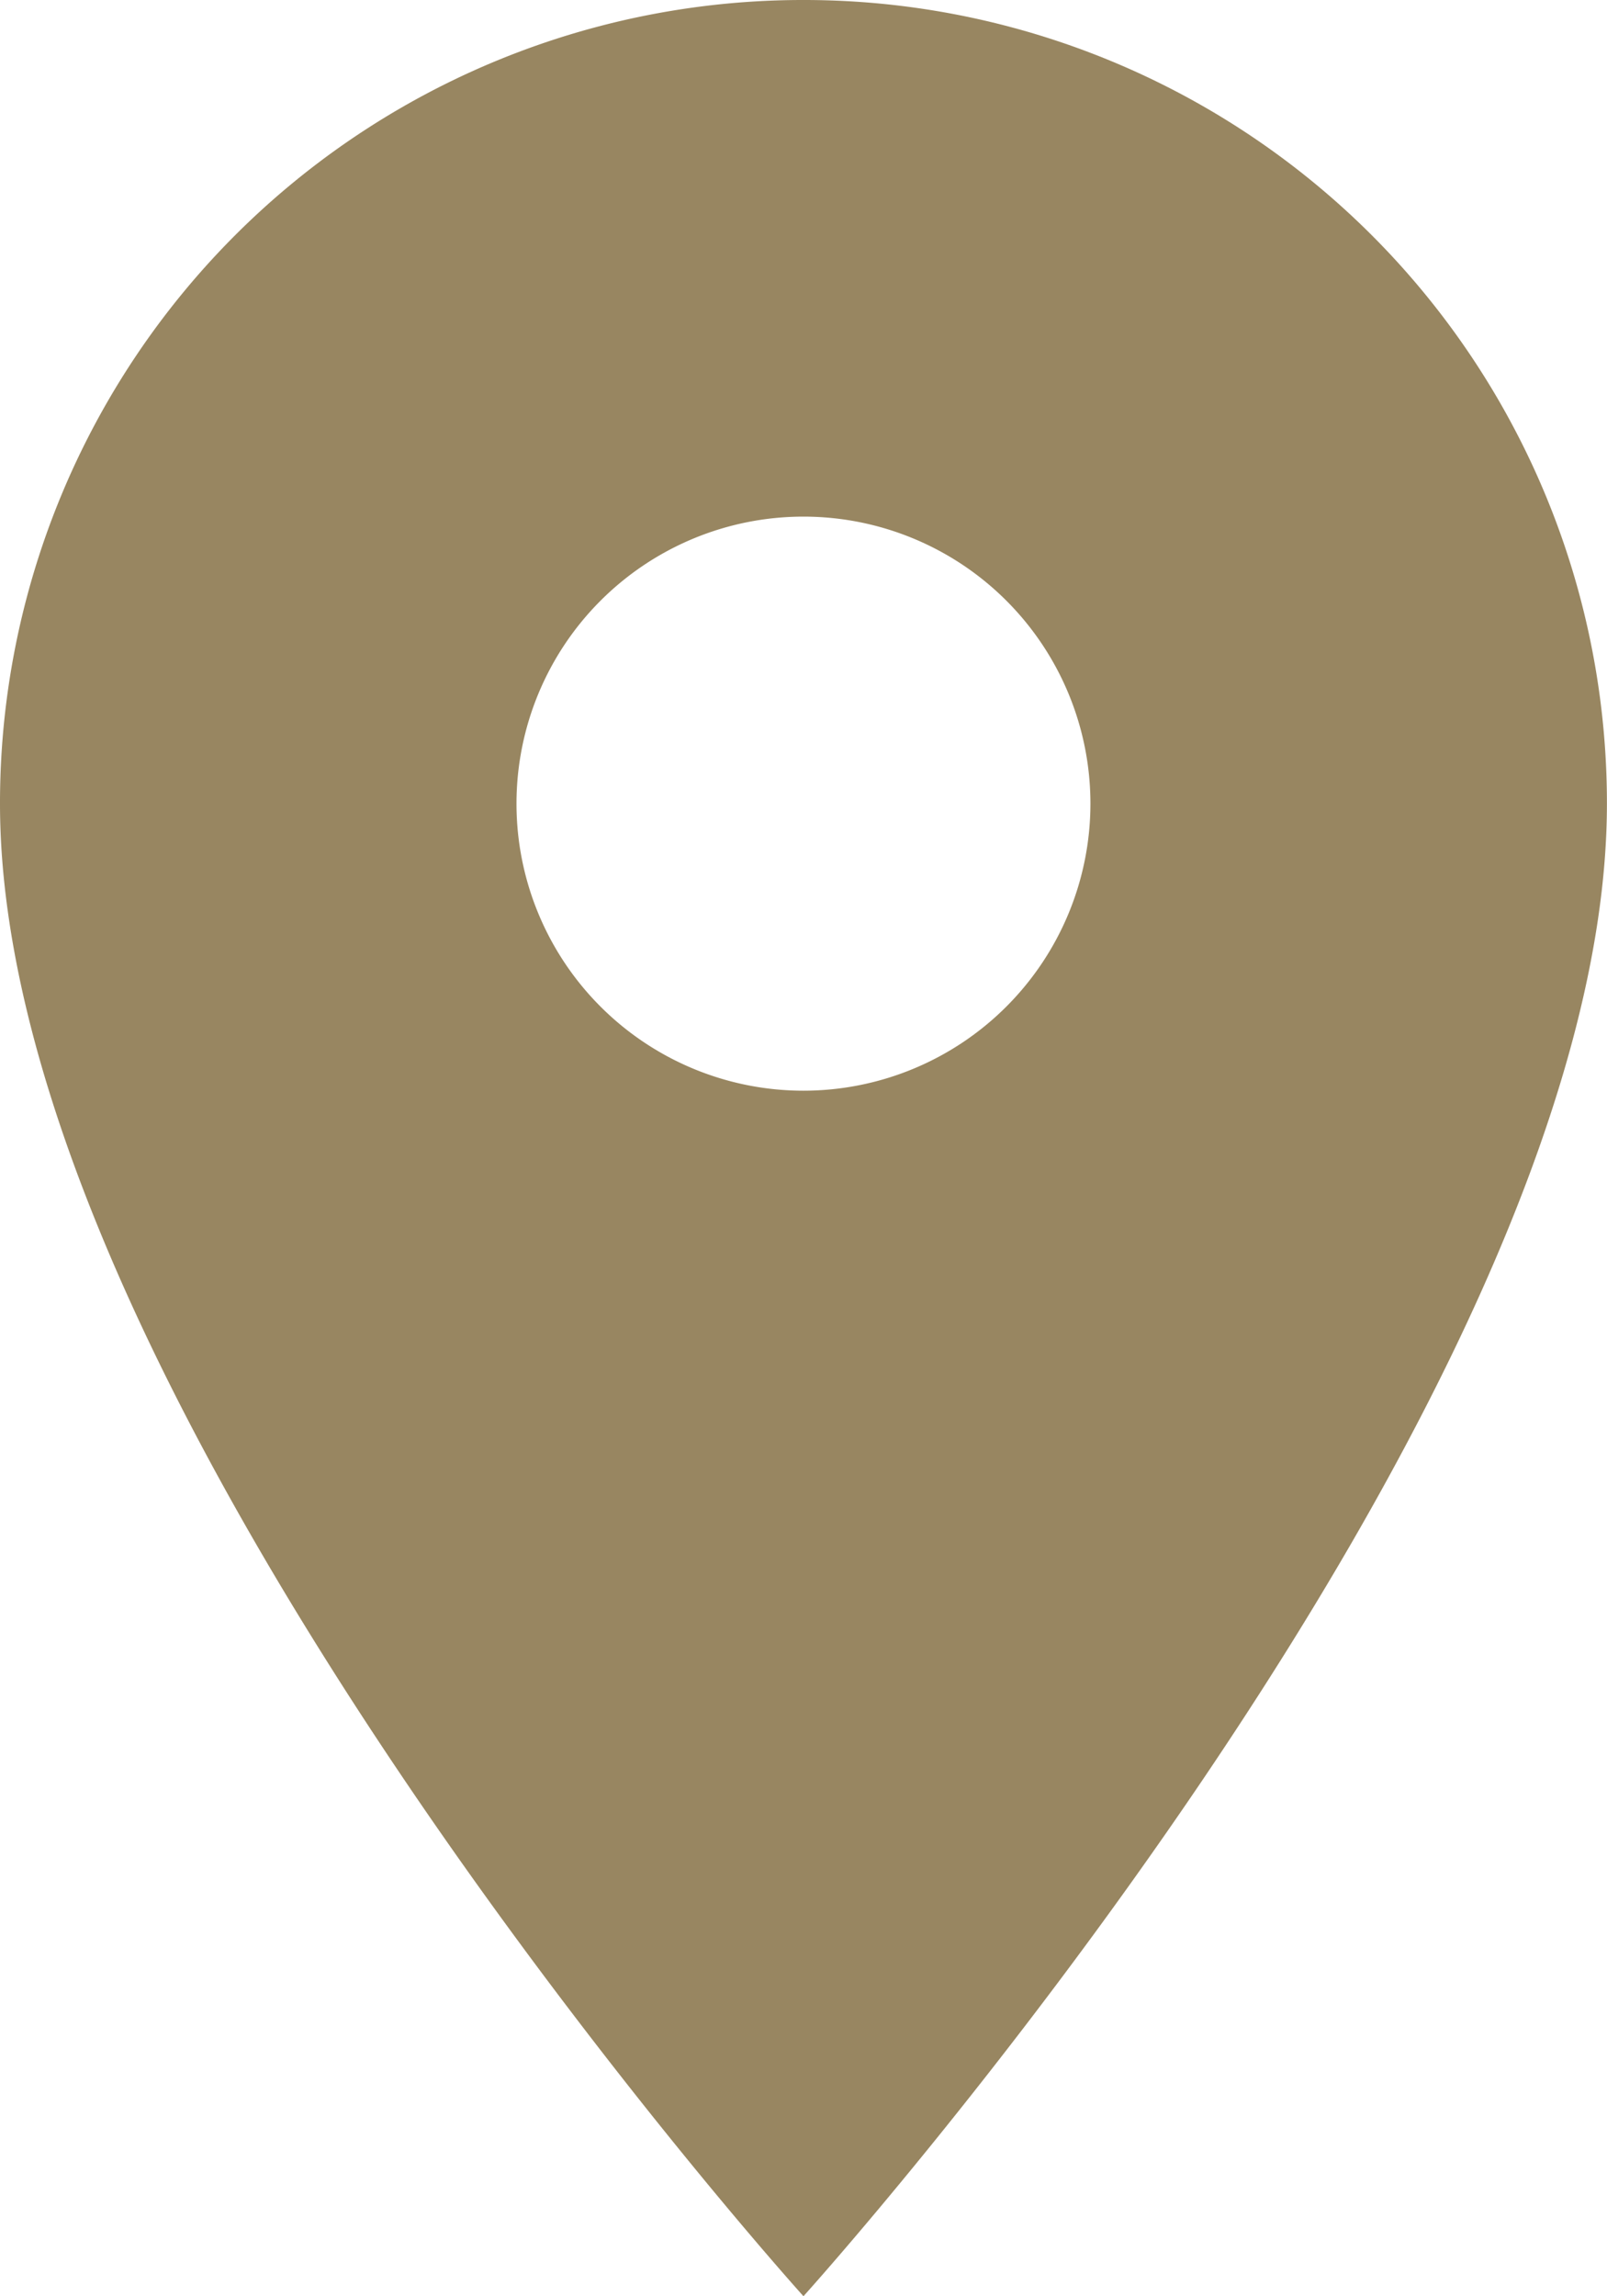
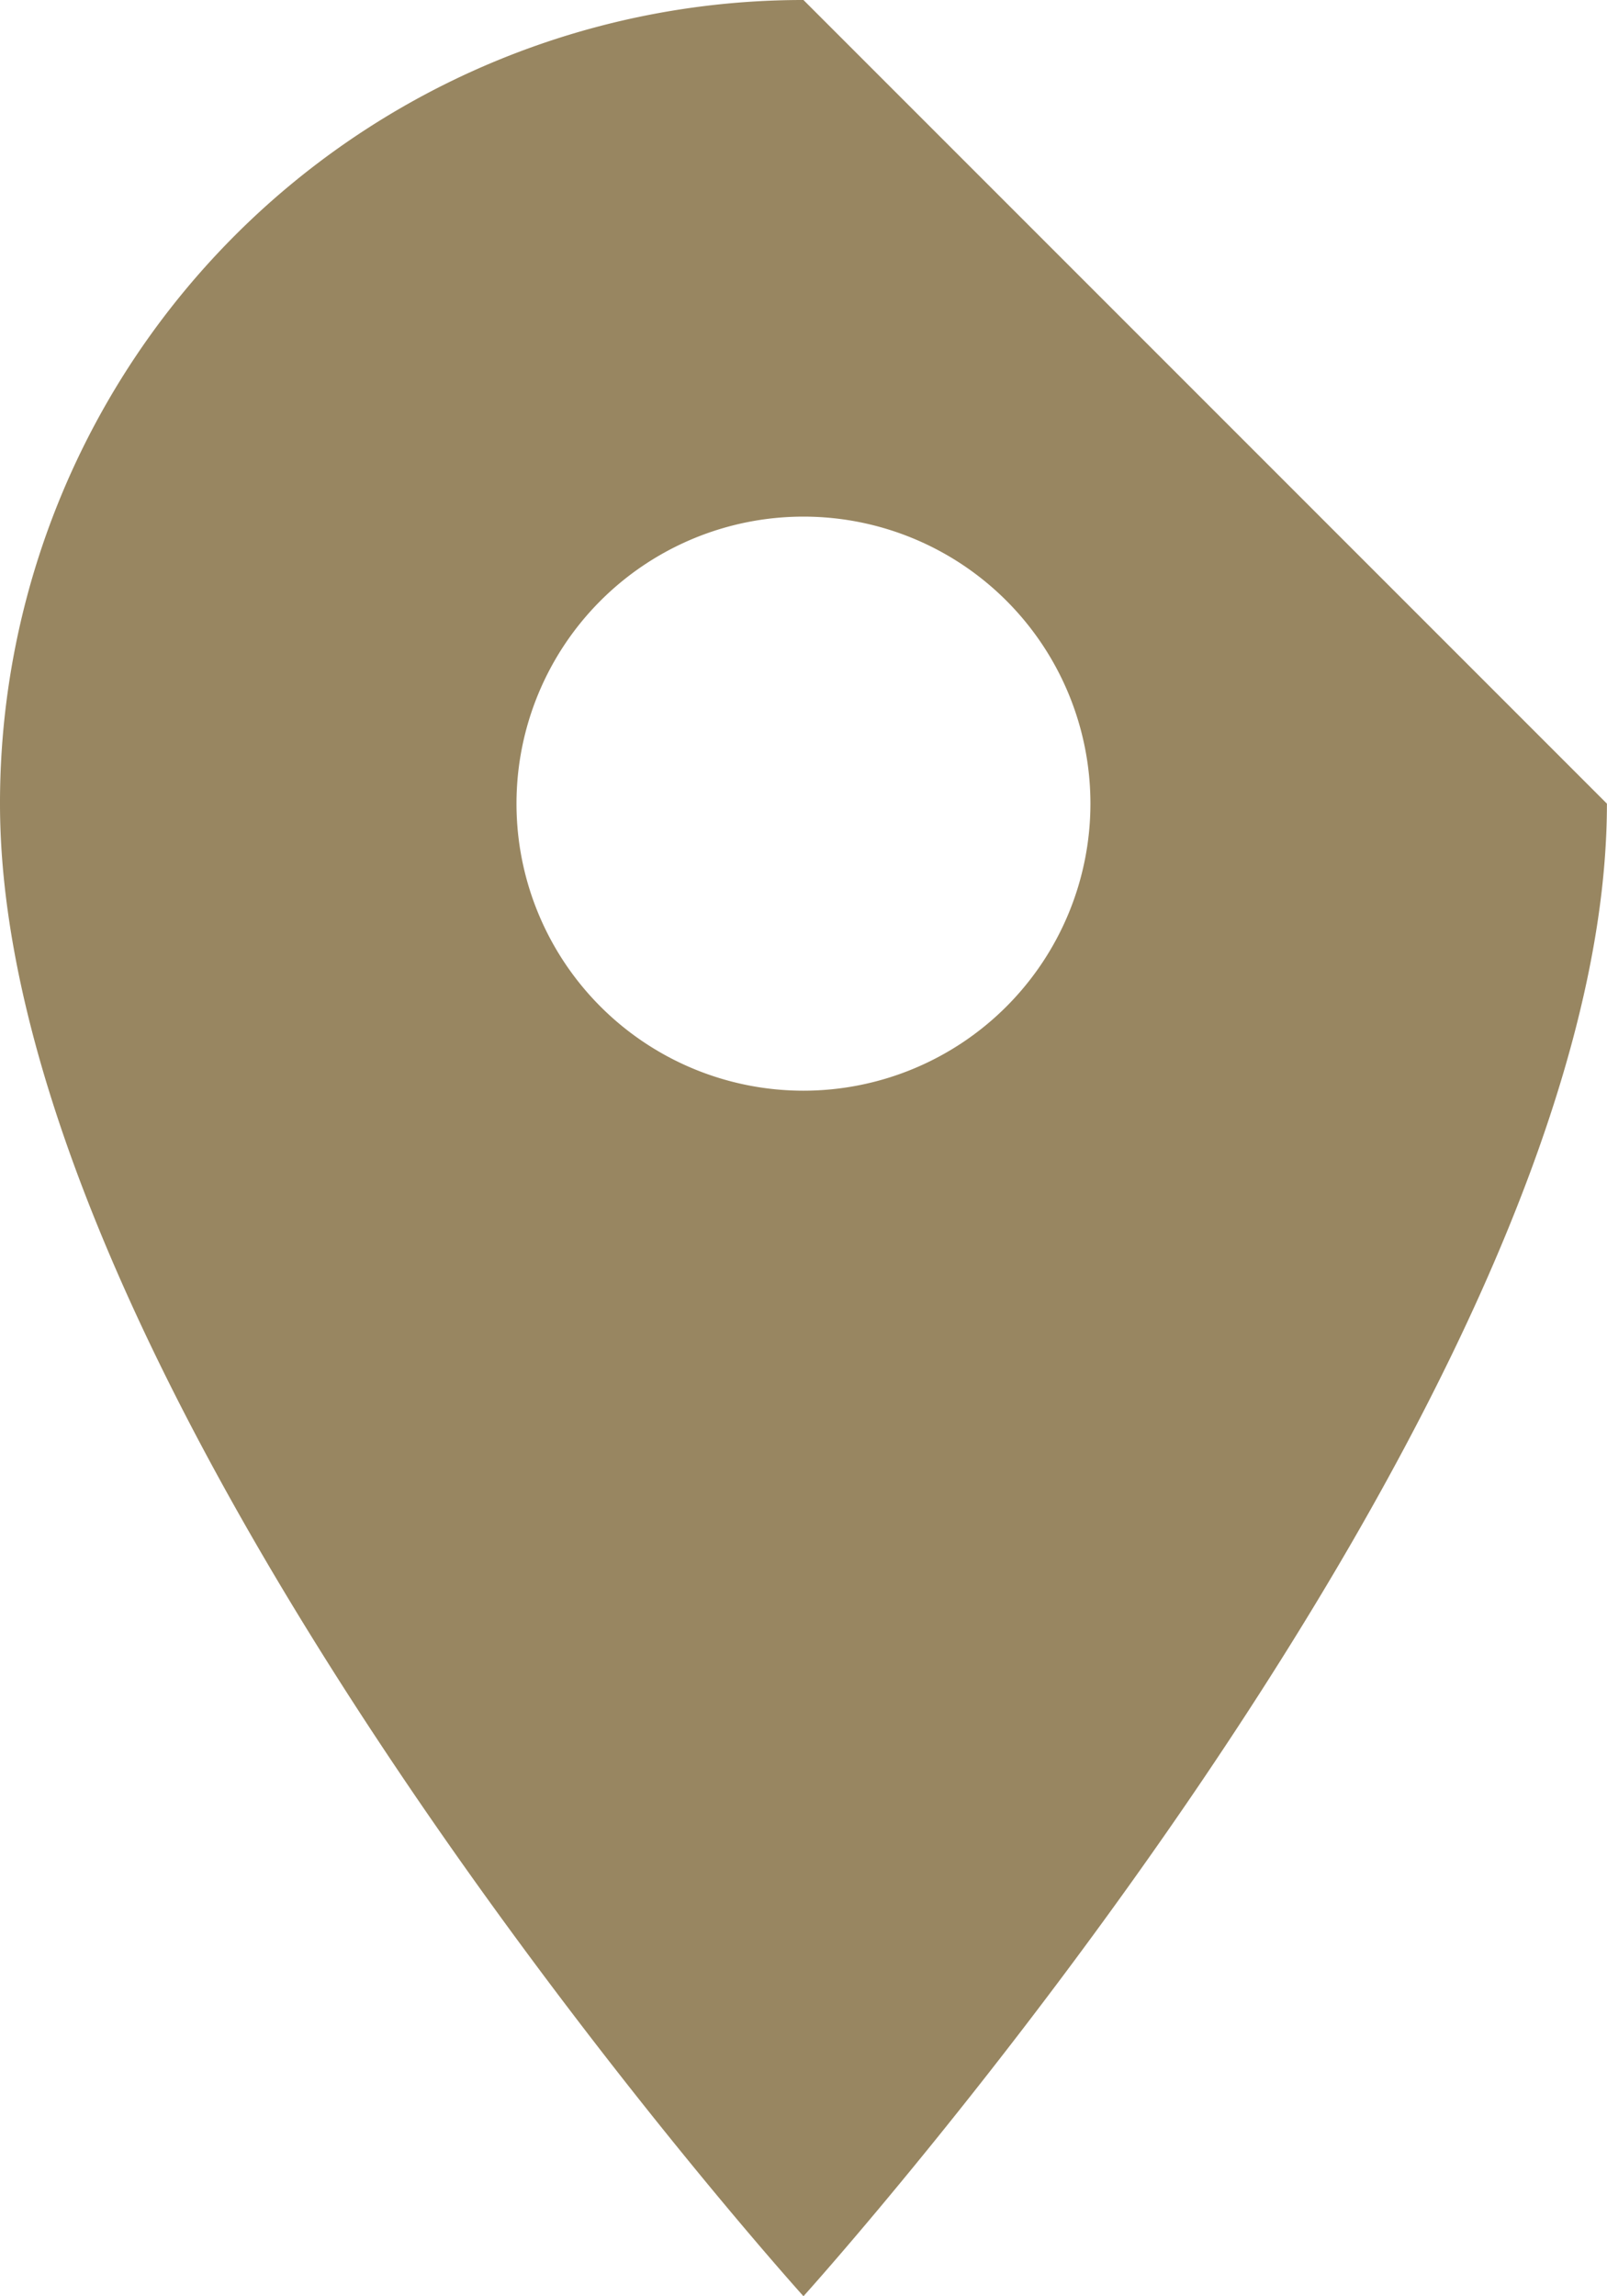
<svg xmlns="http://www.w3.org/2000/svg" width="19.695" height="28.136" viewBox="0 0 19.695 28.136">
-   <path id="Icon_material-location-on" data-name="Icon material-location-on" d="M17.347,3A9.84,9.84,0,0,0,7.5,12.847c0,7.386,9.847,18.288,9.847,18.288s9.847-10.9,9.847-18.288A9.84,9.84,0,0,0,17.347,3Zm0,13.364a3.517,3.517,0,1,1,3.517-3.517A3.518,3.518,0,0,1,17.347,16.364Z" transform="translate(-7.5 -3)" fill="#988661" />
+   <path id="Icon_material-location-on" data-name="Icon material-location-on" d="M17.347,3A9.84,9.84,0,0,0,7.5,12.847c0,7.386,9.847,18.288,9.847,18.288s9.847-10.9,9.847-18.288Zm0,13.364a3.517,3.517,0,1,1,3.517-3.517A3.518,3.518,0,0,1,17.347,16.364Z" transform="translate(-7.5 -3)" fill="#988661" />
</svg>